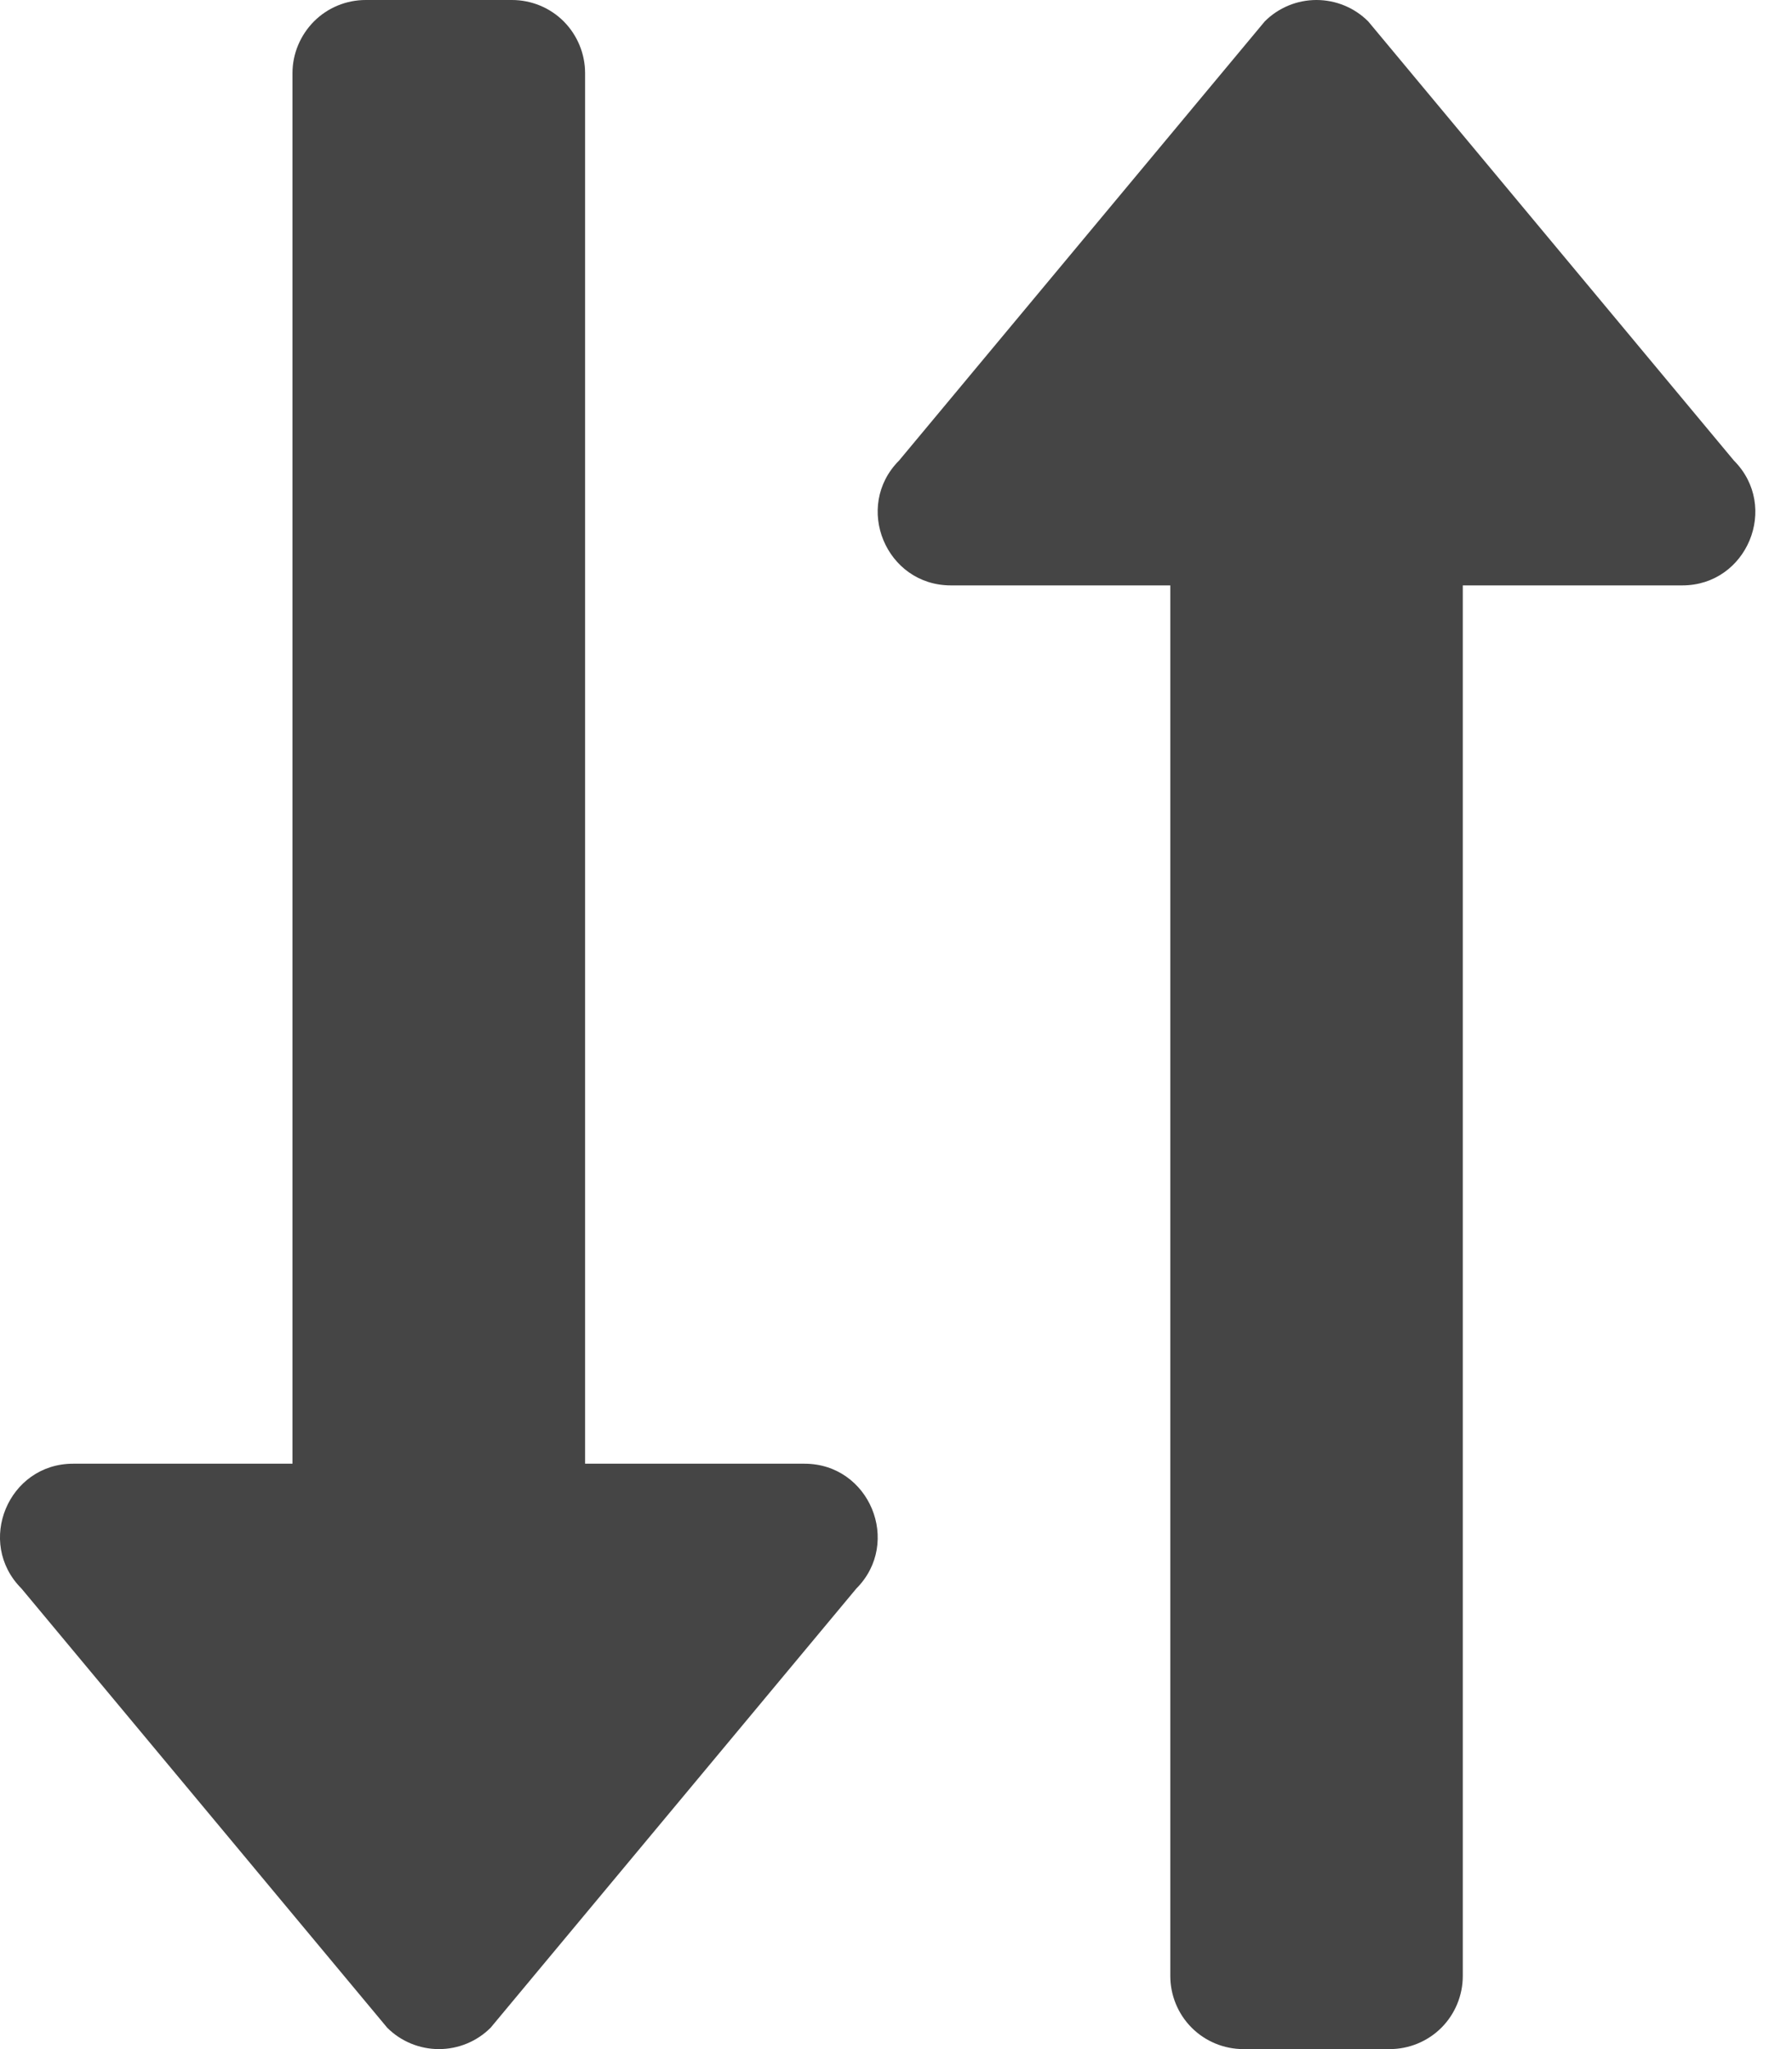
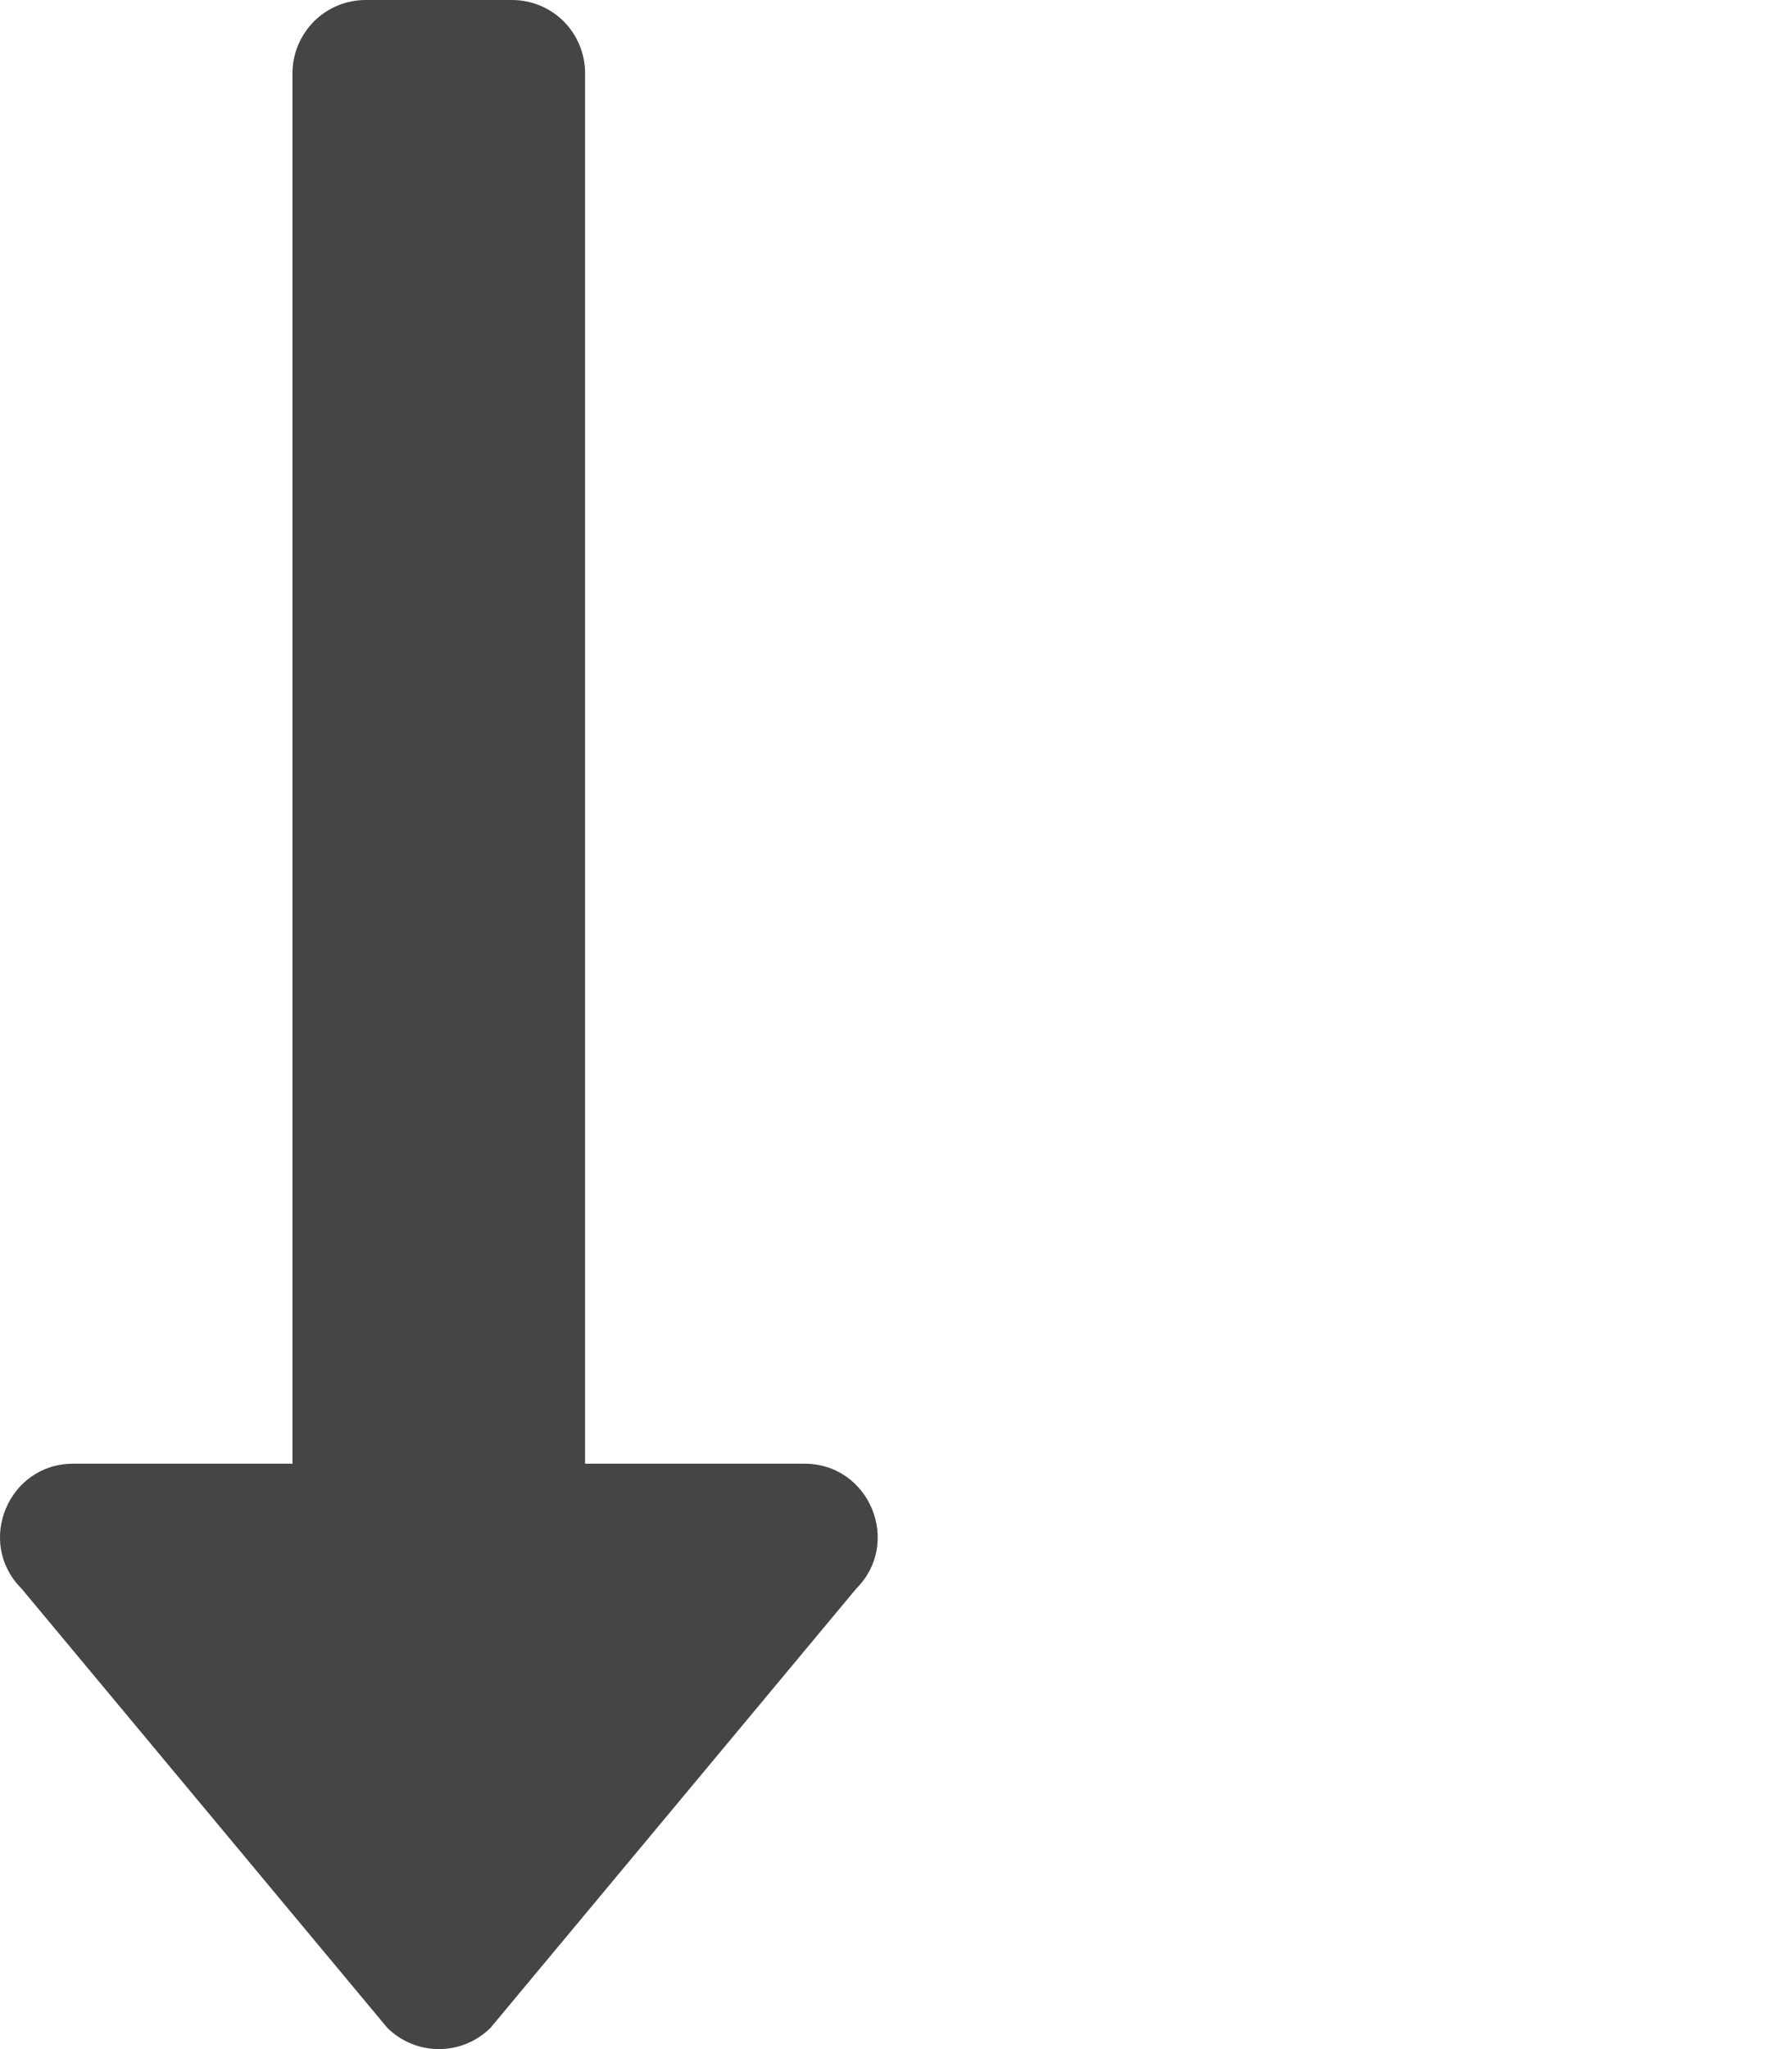
<svg xmlns="http://www.w3.org/2000/svg" width="14" height="16" viewBox="0 0 14 16" fill="none">
  <path d="M6.285 11.429H4.571V0.571C4.571 0.42 4.511 0.275 4.404 0.167C4.297 0.06 4.151 0 4 0H2.857C2.705 0 2.56 0.06 2.453 0.167C2.346 0.275 2.285 0.42 2.285 0.571V11.429H0.571C0.065 11.429 -0.192 12.044 0.168 12.404L3.025 15.833C3.132 15.94 3.278 16 3.429 16C3.581 16 3.726 15.94 3.833 15.833L6.69 12.404C7.048 12.045 6.793 11.429 6.285 11.429Z" fill="#454545" />
-   <path d="M7.429 4.571H9.143L9.143 15.429C9.143 15.58 9.203 15.726 9.31 15.833C9.417 15.94 9.563 16 9.714 16H10.857C11.008 16 11.154 15.94 11.261 15.833C11.368 15.726 11.428 15.58 11.428 15.429L11.428 4.571H13.143C13.649 4.571 13.905 3.956 13.546 3.596L10.689 0.167C10.582 0.06 10.436 9.53674e-07 10.285 9.53674e-07C10.133 9.53674e-07 9.988 0.06 9.881 0.167L7.024 3.596C6.666 3.955 6.921 4.571 7.429 4.571Z" fill="#454545" />
</svg>